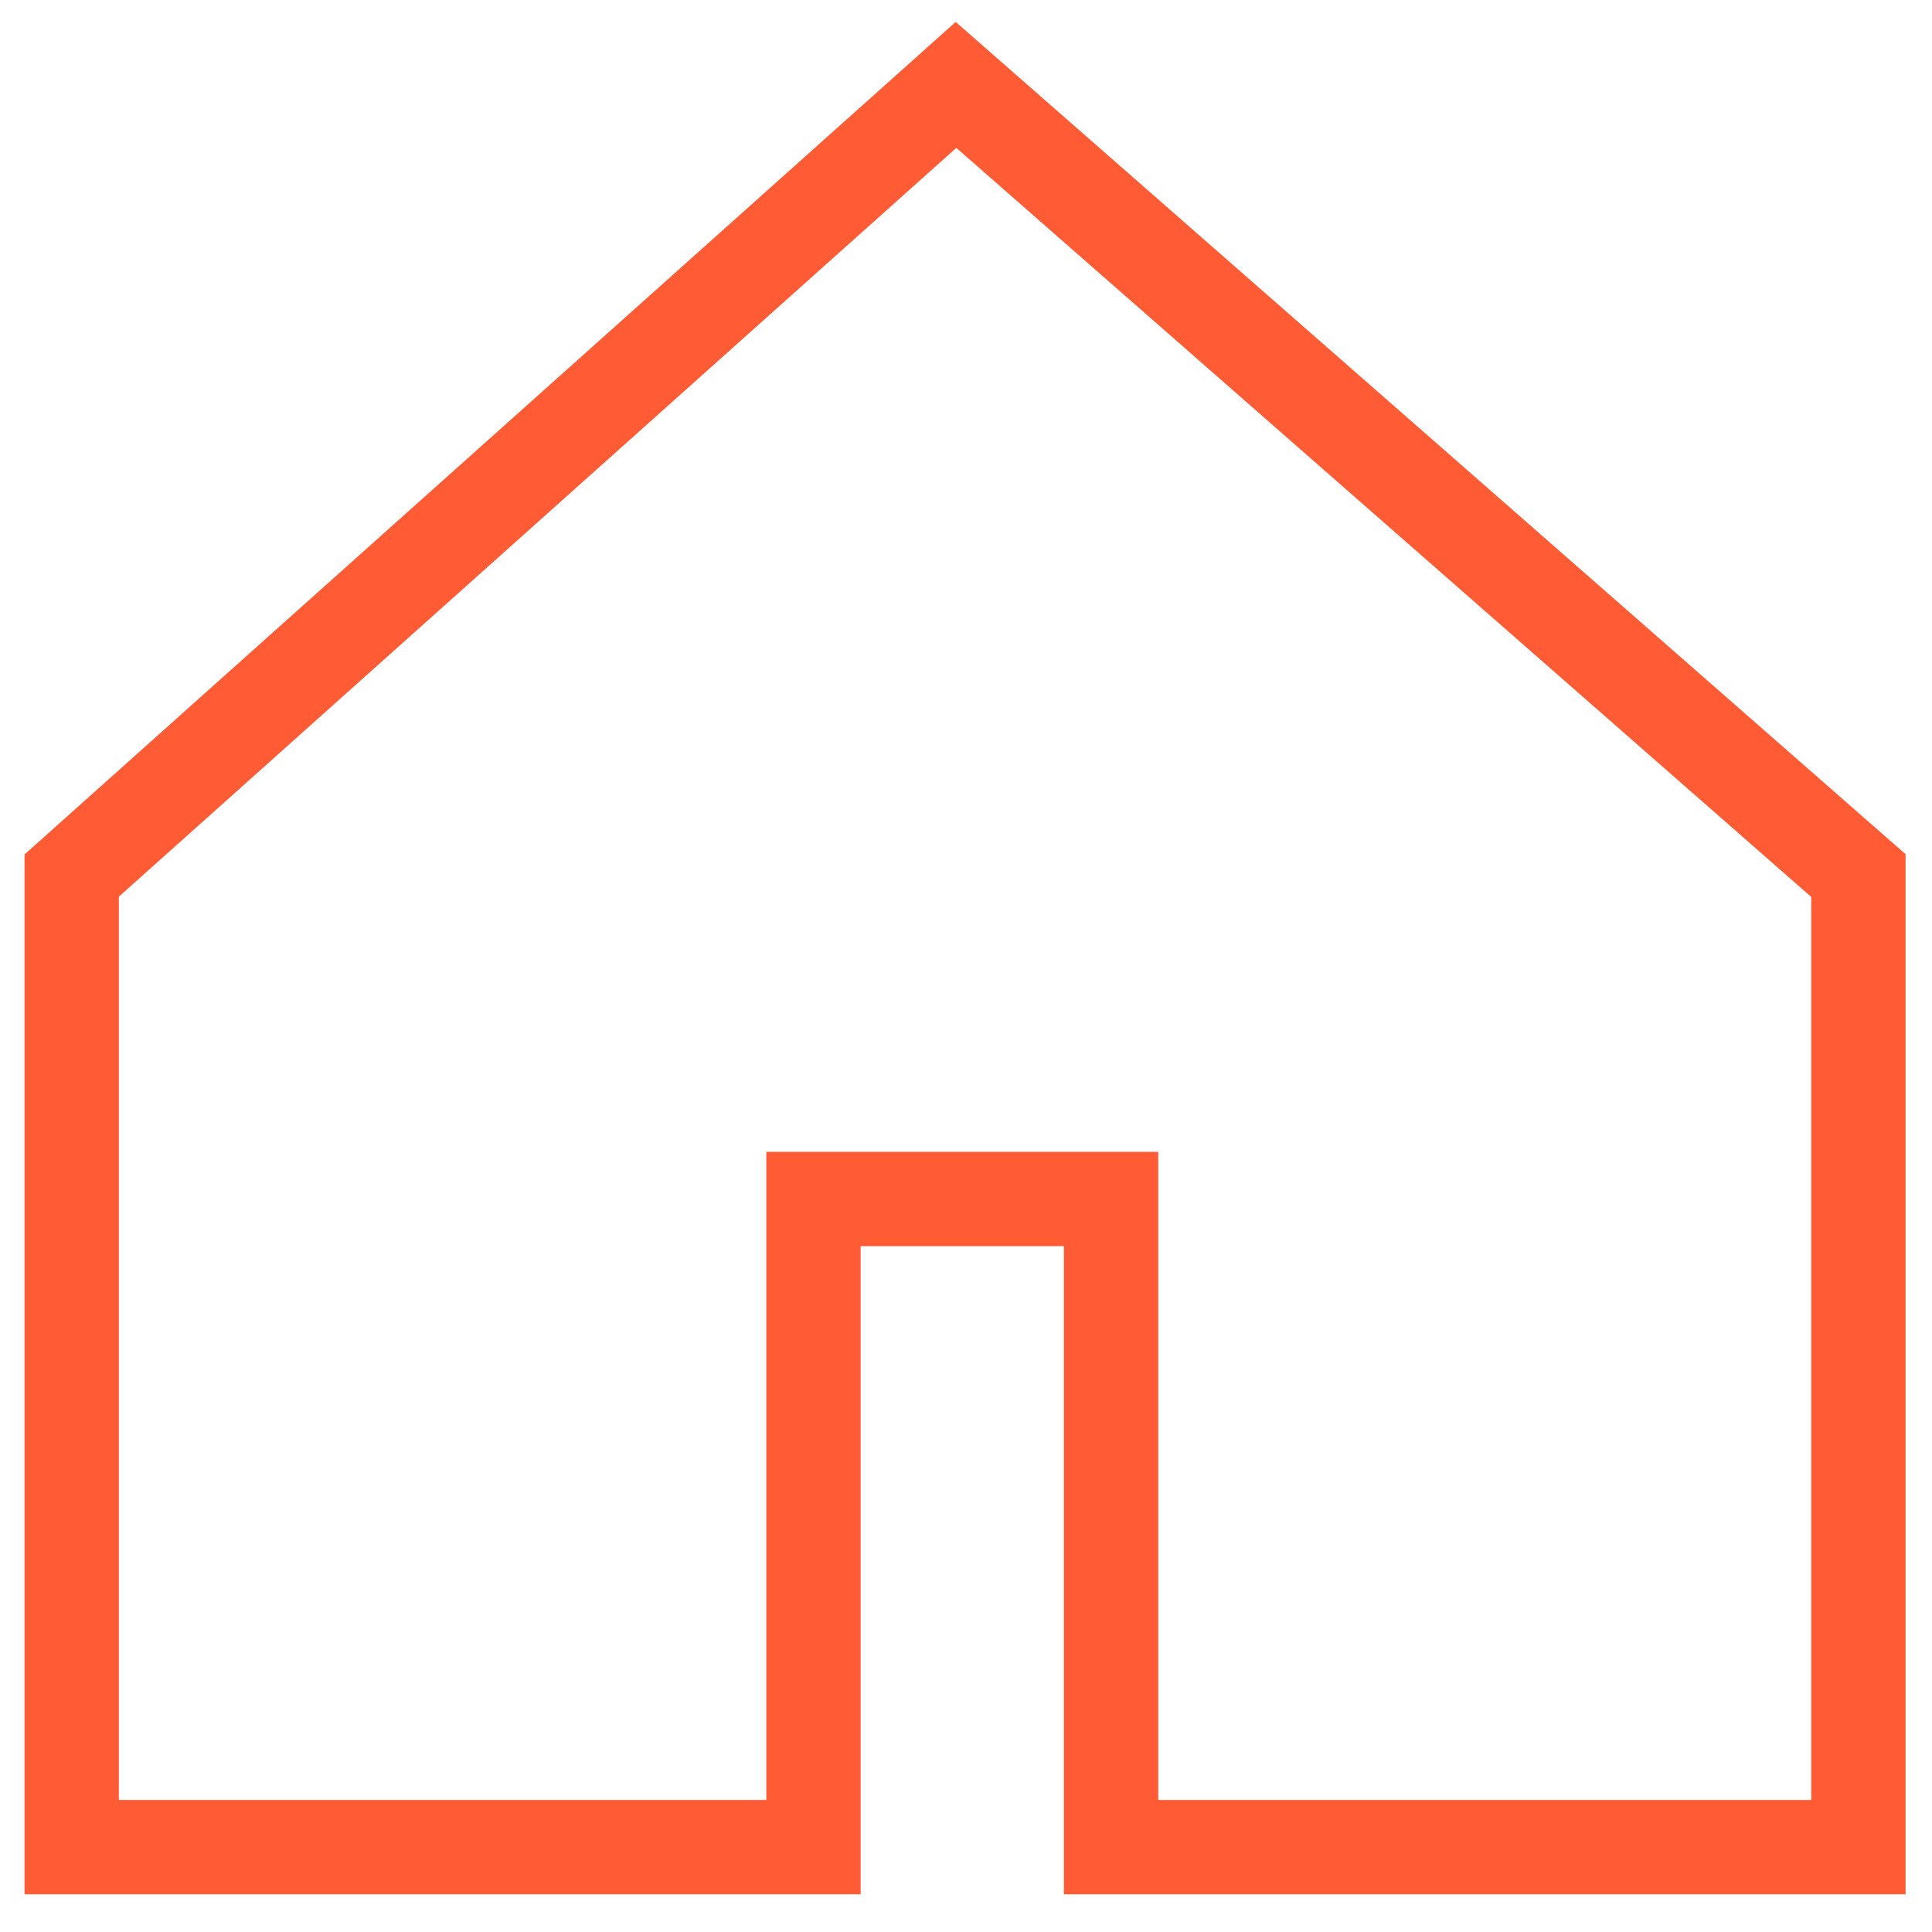
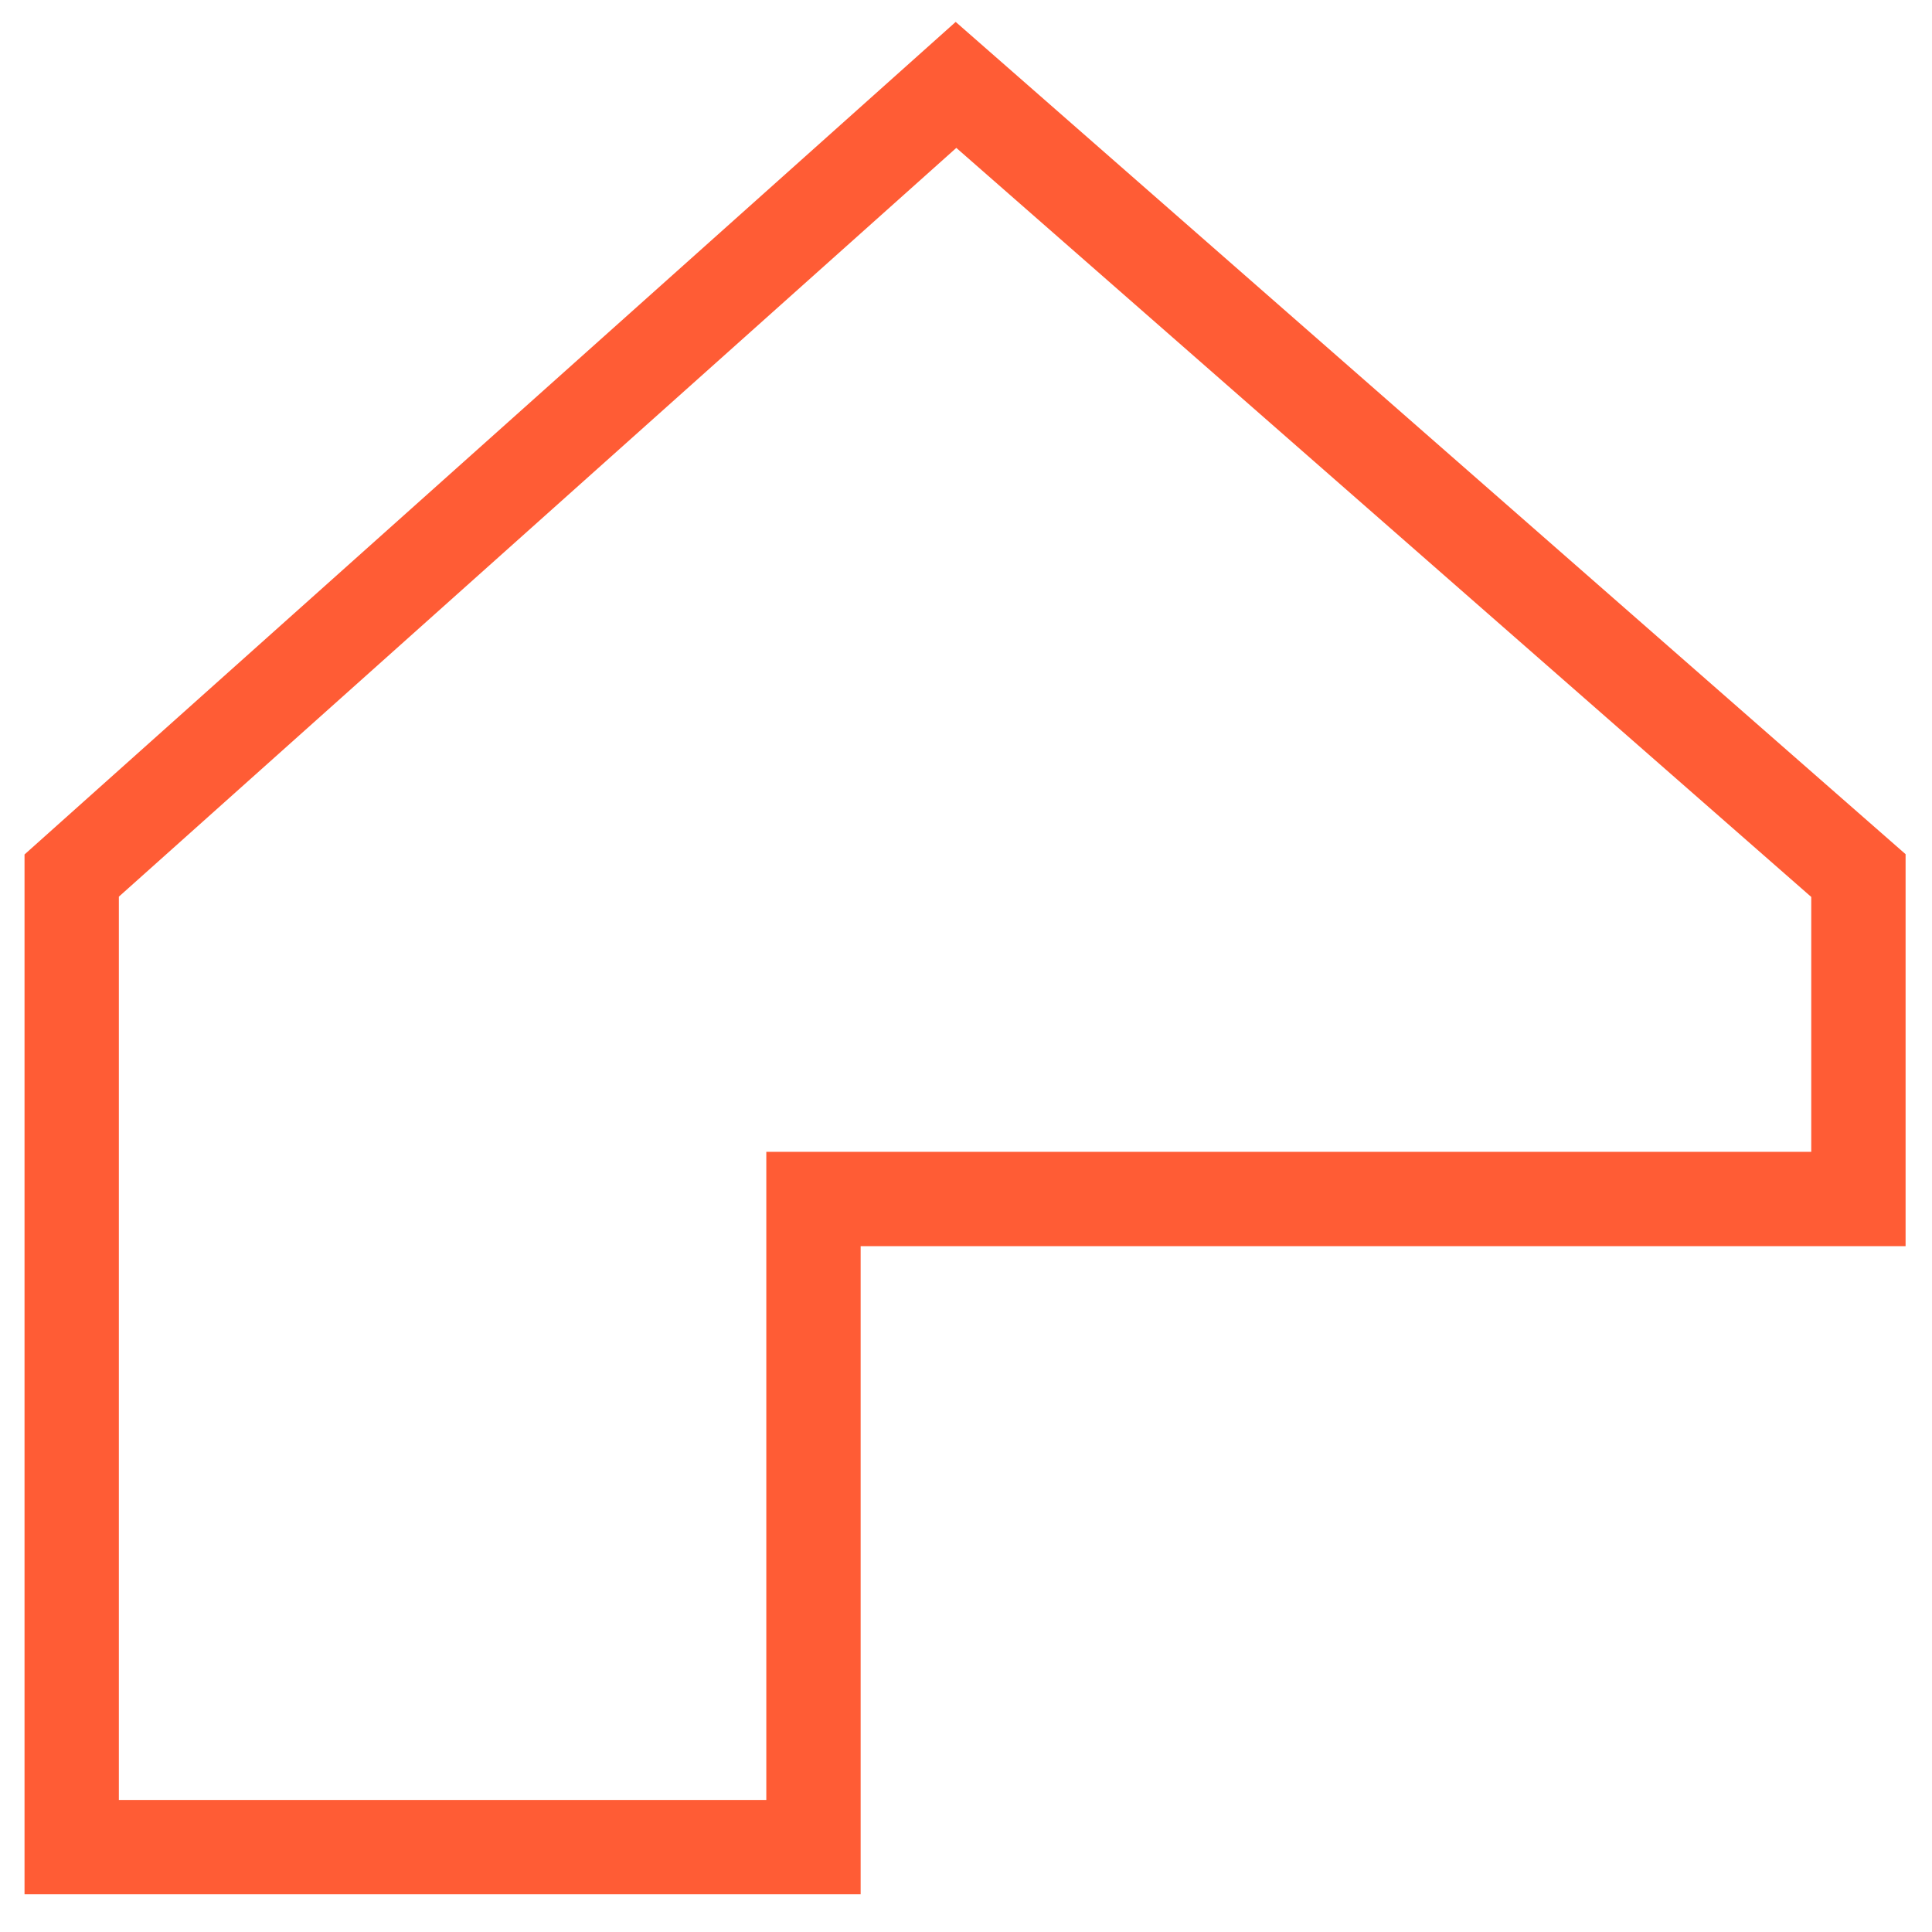
<svg xmlns="http://www.w3.org/2000/svg" id="Layer_1" data-name="Layer 1" viewBox="0 0 1024 1024">
  <defs>
    <style>.cls-1{fill:none;stroke:#FF5C35;stroke-miterlimit:10;stroke-width:50px;fill-rule:evenodd;}</style>
  </defs>
  <title>House</title>
-   <path class="cls-1" d="M38,979H431.16V635.49H588.89V979H985V464.07L506.7,45,38,464.07Z" />
+   <path class="cls-1" d="M38,979H431.16V635.49H588.89H985V464.07L506.7,45,38,464.07Z" />
</svg>